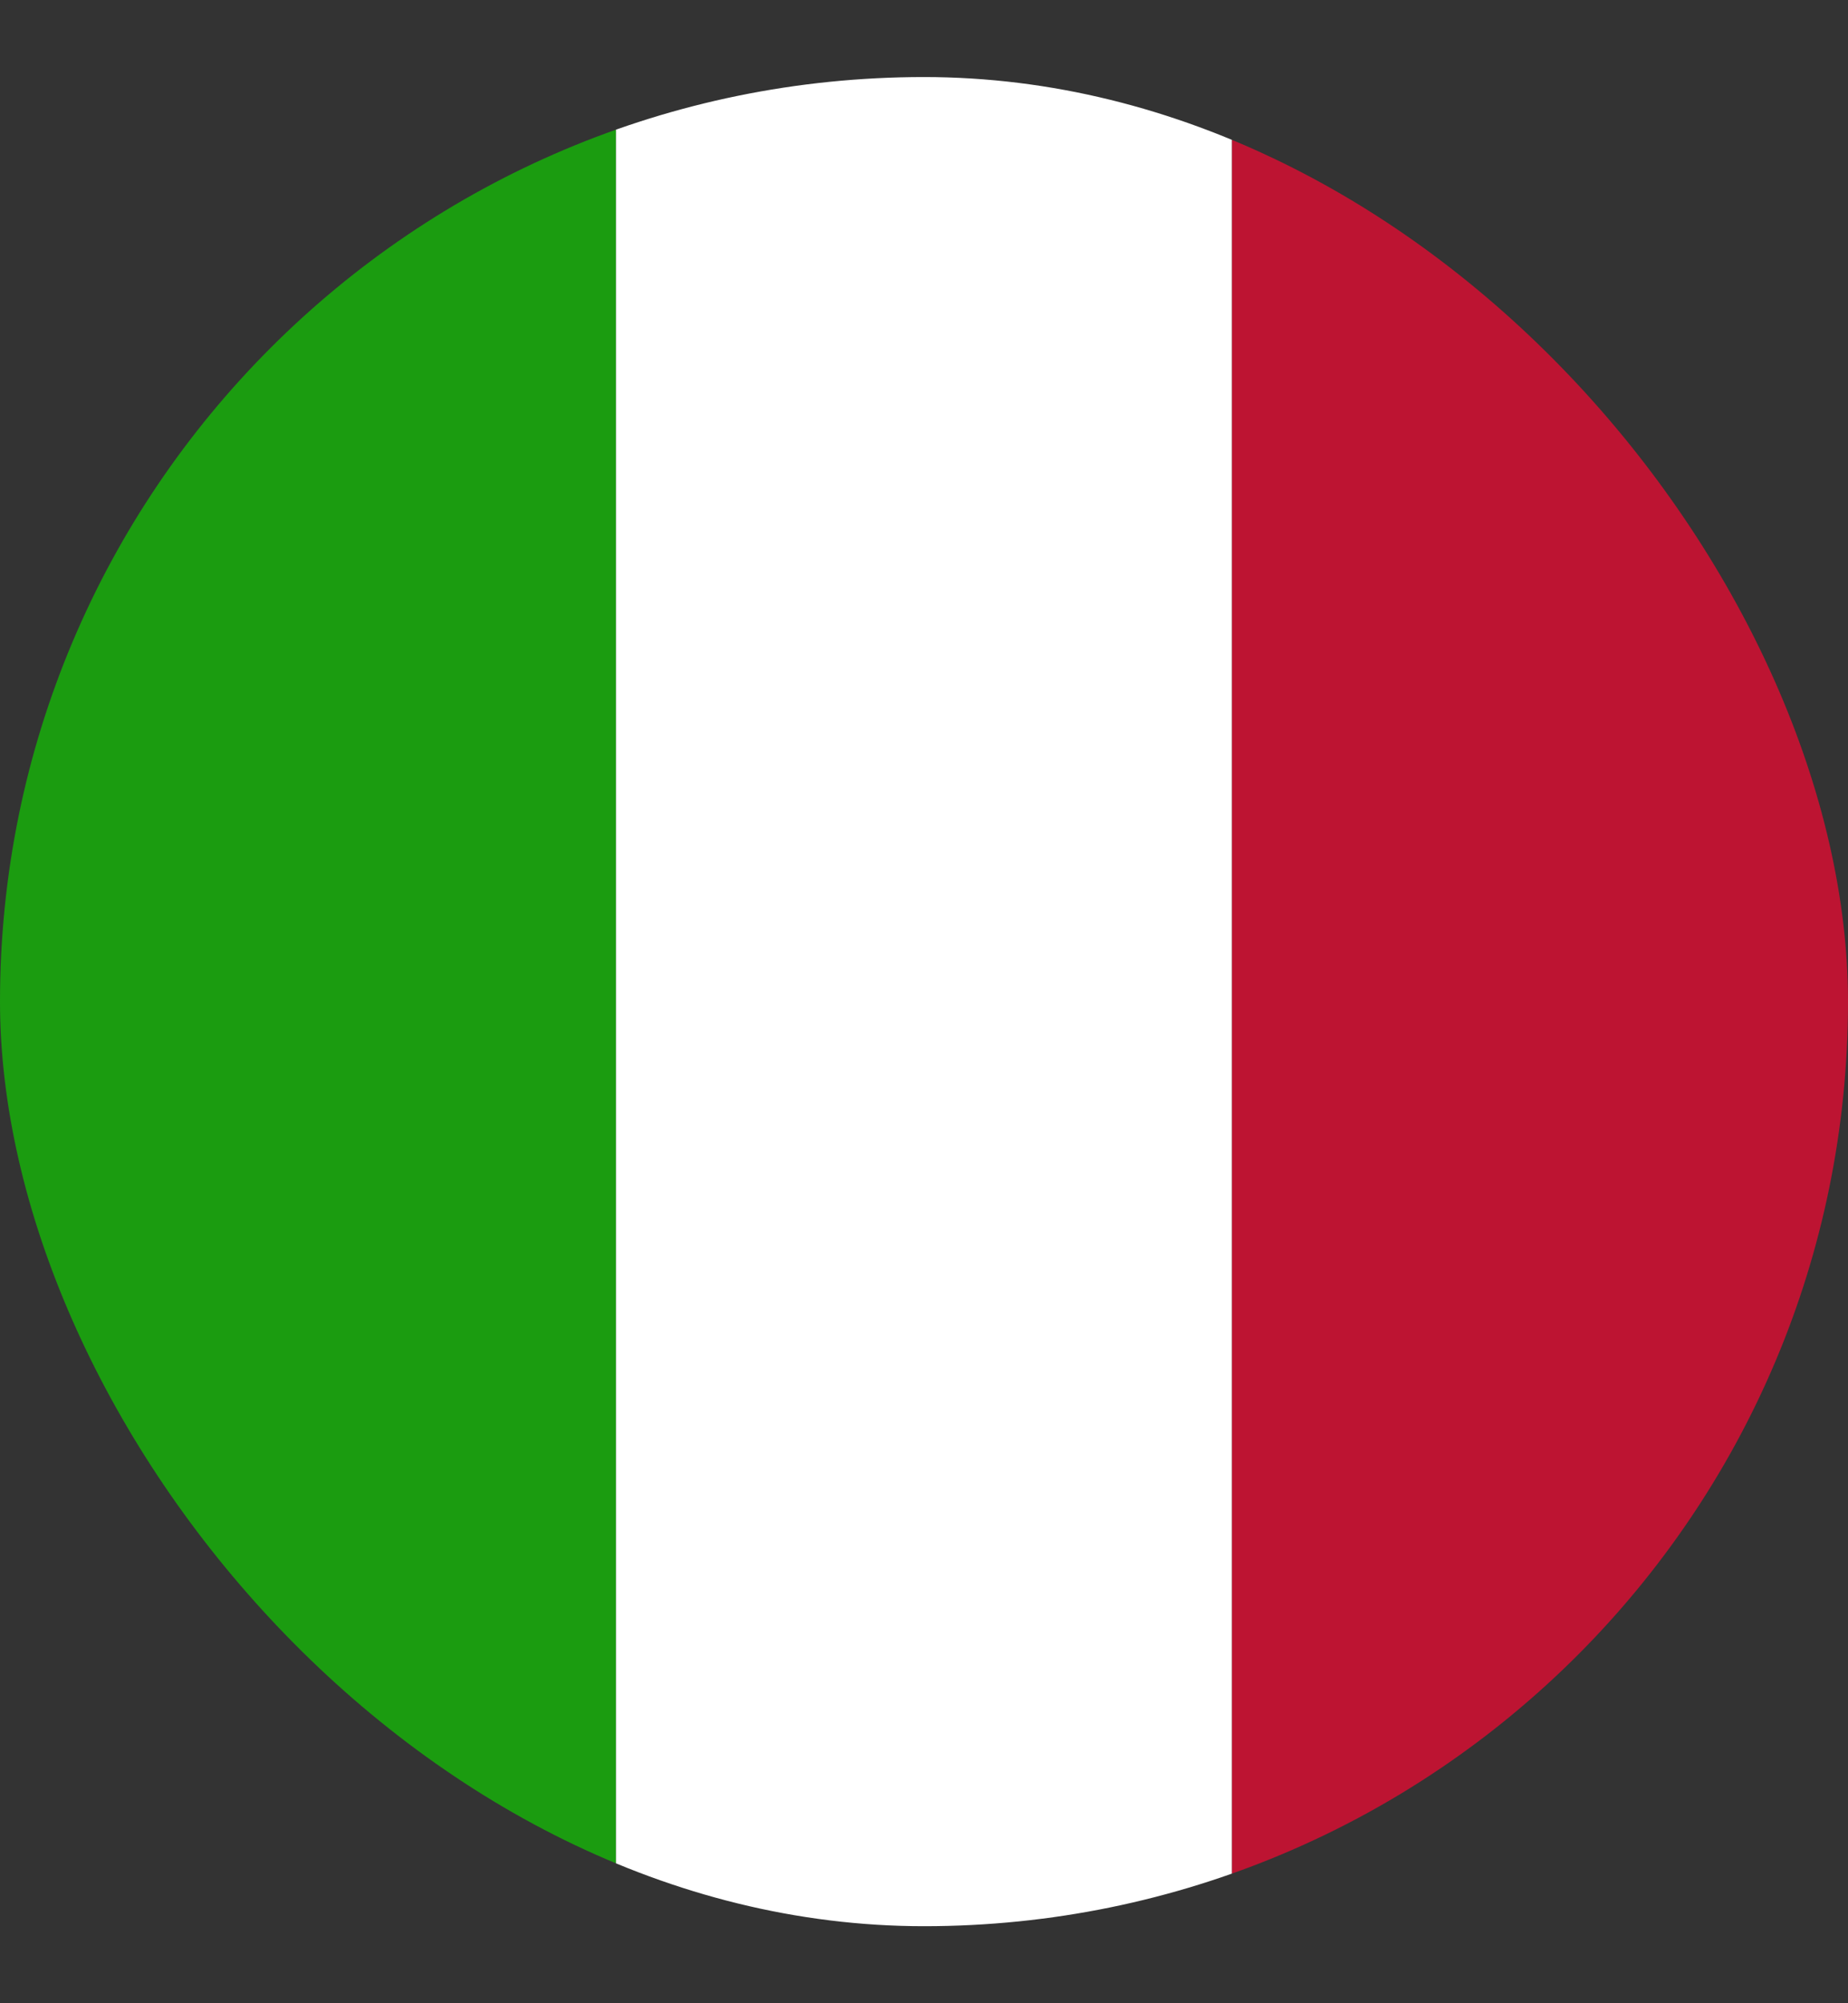
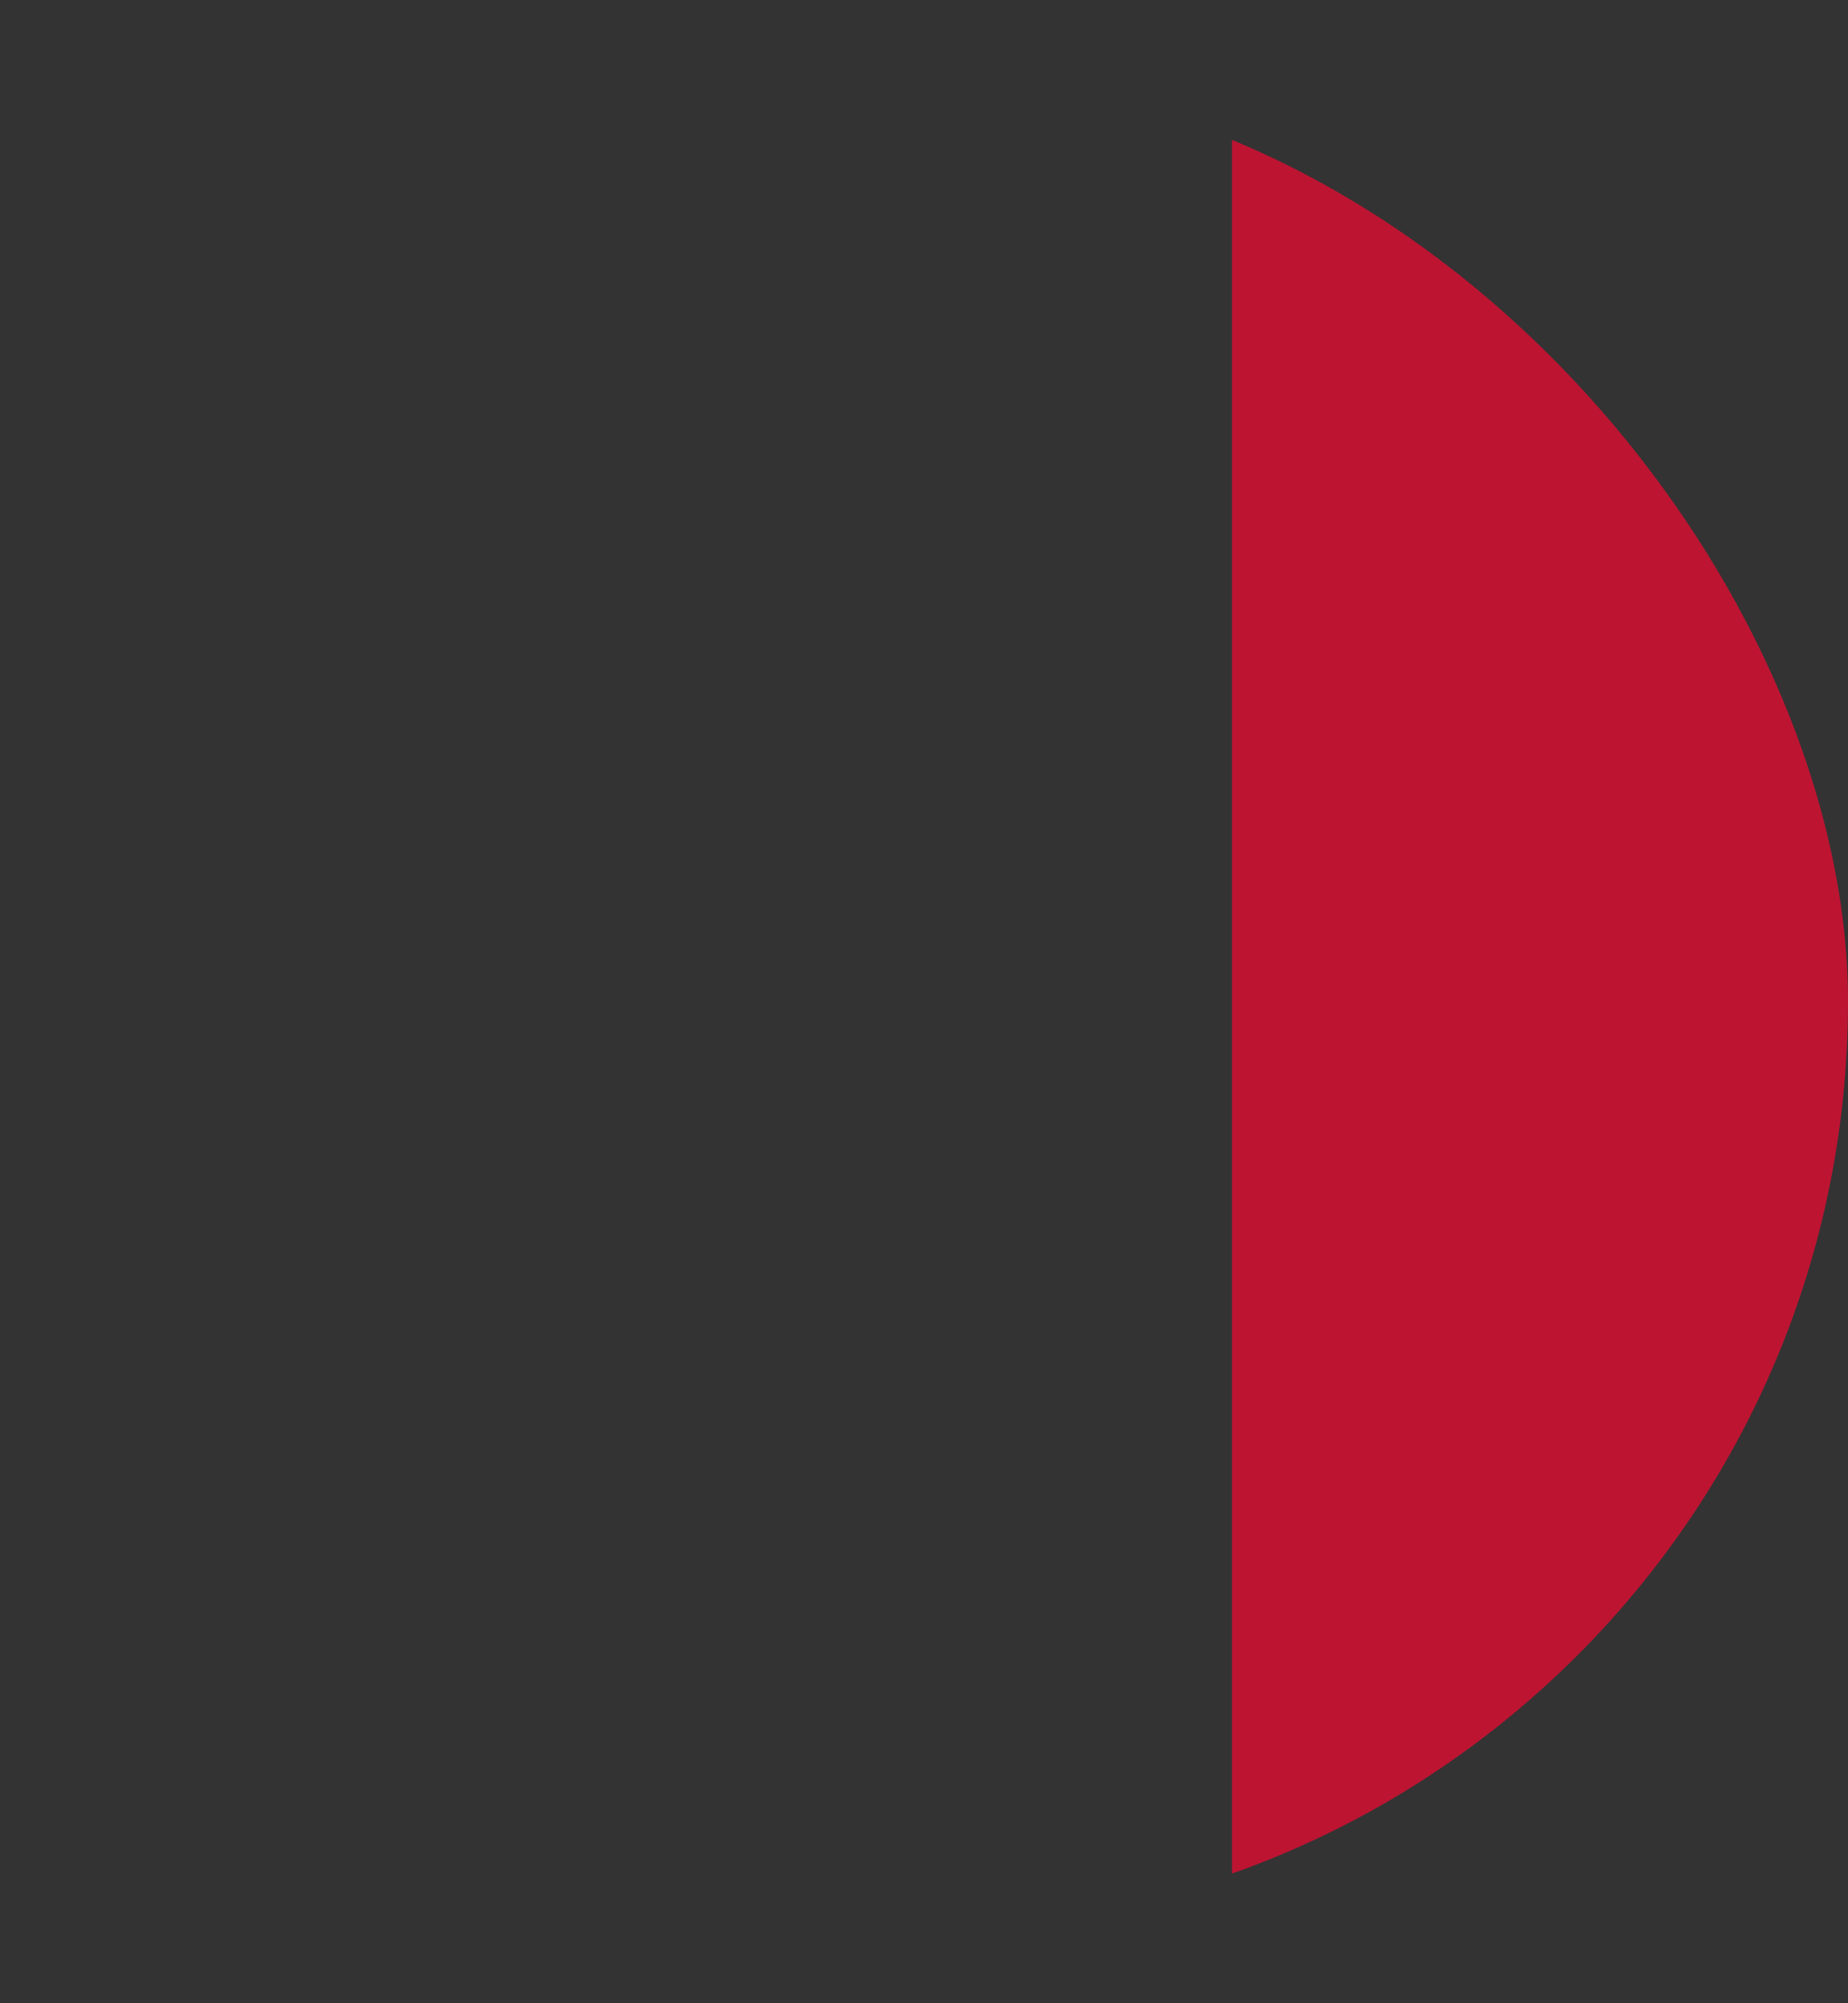
<svg xmlns="http://www.w3.org/2000/svg" width="12" height="13" viewBox="0 0 12 13" fill="none">
  <rect x="0" y="0" width="12" height="13" fill="#333333" stroke="none" />
  <g clip-path="url(#clip0_101_766)">
-     <rect y="0.5" width="4" height="12" fill="#1B9C10" />
-     <rect x="4" y="0.5" width="4" height="12" fill="white" />
    <rect x="8" y="0.5" width="4" height="12" fill="#BD1432" />
  </g>
  <defs>
    <clipPath id="clip0_101_766">
      <rect y="0.5" width="12" height="12" rx="6" fill="white" />
    </clipPath>
  </defs>
</svg>